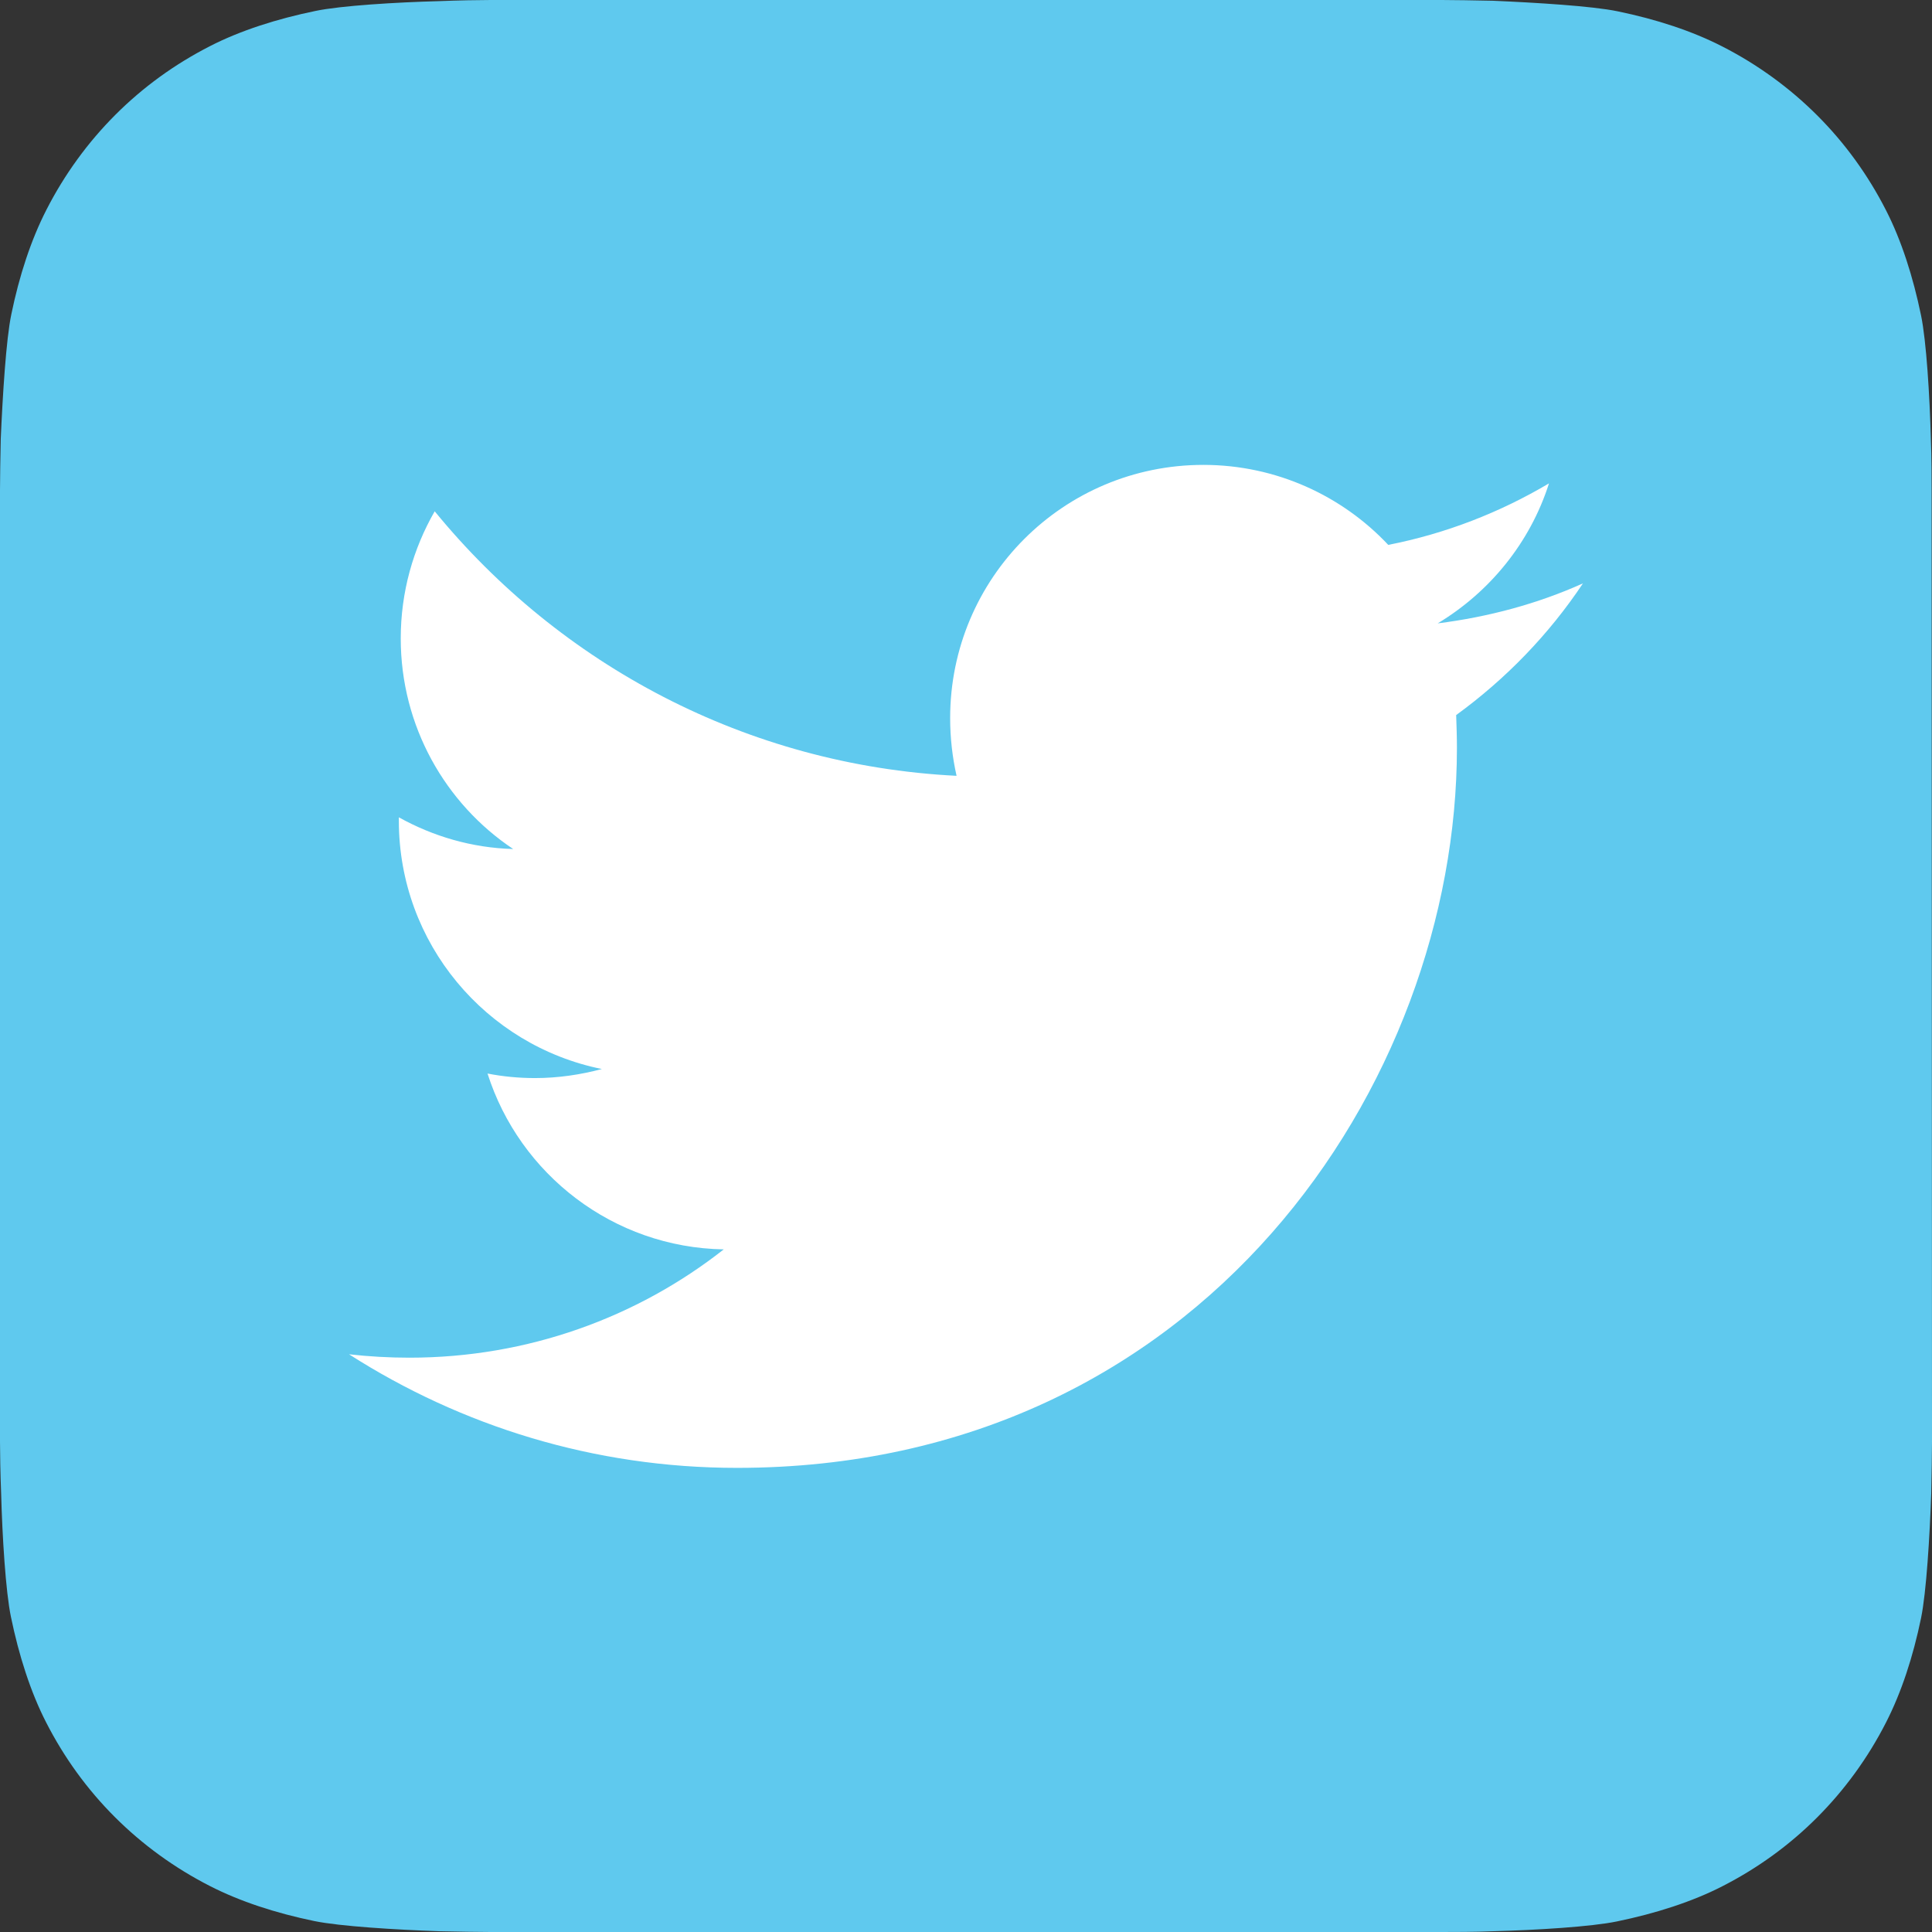
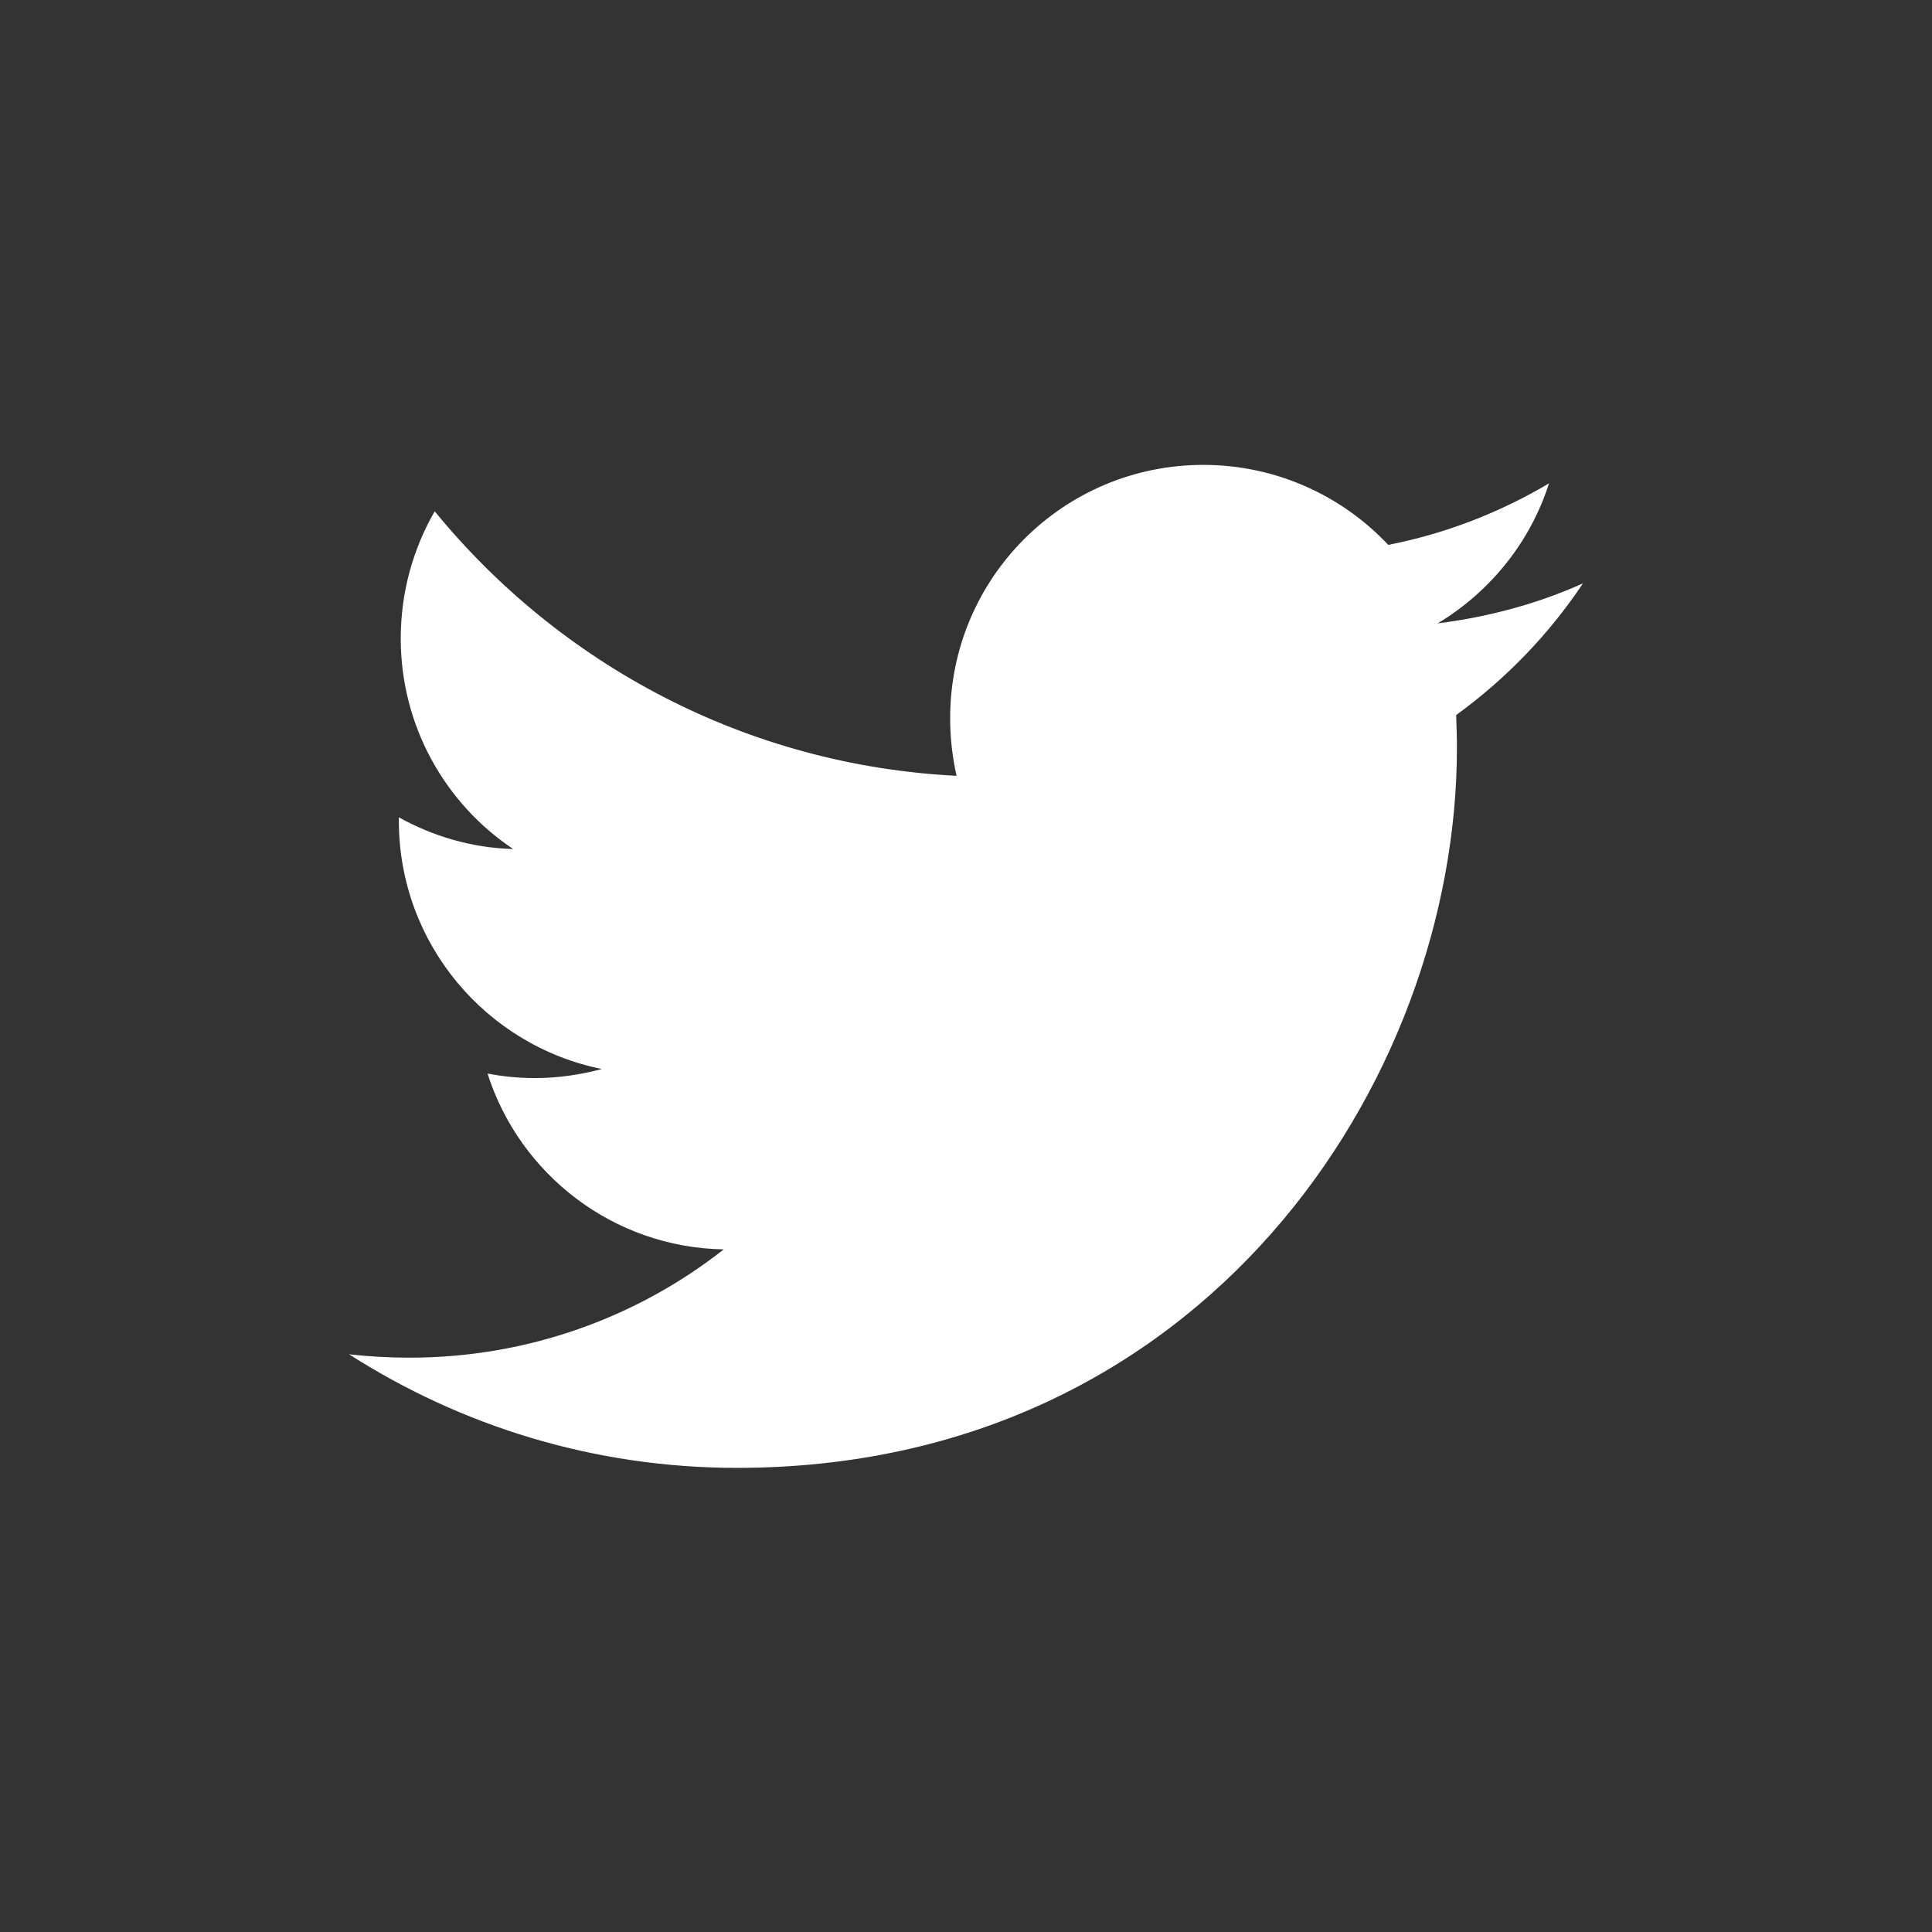
<svg xmlns="http://www.w3.org/2000/svg" version="1.1" id="Capa_1" x="0px" y="0px" viewBox="0 0 512 512" style="enable-background:new 0 0 512 512;" xml:space="preserve">
  <rect x="0" y="0" width="512" height="512" fill="#333333" stroke="none" />
  <style type="text/css">
	.st0{fill:#5FC9EE;}
	.st1{fill:#FFFFFF;}
</style>
  <g>
-     <path id="a" class="st0" d="M512,382.1c0,2.8-0.1,8.9-0.2,13.6c-0.4,11.5-1.3,26.3-2.7,33.1c-2.1,10.2-5.2,19.7-9.3,27.7   c-4.8,9.4-11,17.9-18.3,25.2c-7.3,7.3-15.7,13.4-25.1,18.2c-8,4.1-17.7,7.2-27.9,9.3c-6.7,1.4-21.4,2.3-32.8,2.6   c-4.7,0.2-10.8,0.2-13.6,0.2l-252.1,0c-2.8,0-8.9-0.1-13.6-0.2c-11.5-0.4-26.3-1.3-33.1-2.7c-10.2-2.1-19.7-5.2-27.7-9.3   c-9.4-4.8-17.9-11-25.2-18.3c-7.3-7.3-13.4-15.7-18.2-25.1c-4.1-8-7.2-17.7-9.3-27.9c-1.4-6.7-2.3-21.4-2.6-32.8   C0.1,390.9,0,384.8,0,382l0-252.1c0-2.8,0.1-8.9,0.2-13.6C0.7,104.9,1.6,90,3,83.3c2.1-10.2,5.2-19.7,9.3-27.7   c4.8-9.4,11-17.9,18.3-25.2c7.3-7.3,15.7-13.4,25.1-18.2c8-4.1,17.7-7.2,27.9-9.3c6.7-1.4,21.4-2.3,32.8-2.6   C121.1,0.1,127.2,0,130,0l252.1,0c2.8,0,8.9,0.1,13.6,0.2C407.1,0.7,422,1.6,428.7,3c10.2,2.1,19.7,5.2,27.7,9.3   c9.4,4.8,17.9,11,25.2,18.3c7.3,7.3,13.4,15.7,18.2,25.1c4.1,8,7.2,17.7,9.3,27.9c1.4,6.7,2.3,21.4,2.6,32.8   c0.2,4.7,0.2,10.8,0.2,13.6L512,382.1L512,382.1z" />
-   </g>
+     </g>
  <path class="st1" d="M419.5,154.6c-12,5.4-25,8.9-38.5,10.6c13.8-8.3,24.5-21.4,29.5-37.1c-13,7.7-27.3,13.3-42.6,16.3  c-12.2-13-29.7-21.2-49-21.2c-37.1,0-67.1,30-67.1,67.1c0,5.3,0.6,10.4,1.7,15.3c-55.7-2.8-105.1-29.5-138.3-70.1  c-5.7,9.9-9,21.4-9,33.7c0,23.2,11.8,43.8,29.8,55.8c-11-0.3-21.3-3.4-30.3-8.4v0.9c0,32.5,23.1,59.6,53.8,65.8  c-5.6,1.5-11.6,2.4-17.7,2.4c-4.3,0-8.5-0.4-12.6-1.2c8.5,26.7,33.3,46.1,62.6,46.6c-22.9,18-51.9,28.7-83.3,28.7  c-5.4,0-10.7-0.3-16-0.9c29.7,19,64.9,30.1,102.8,30.1c123.4,0,190.8-102.2,190.8-190.8c0-2.9-0.1-5.8-0.2-8.7  C399.1,179.9,410.5,168.1,419.5,154.6z" />
</svg>